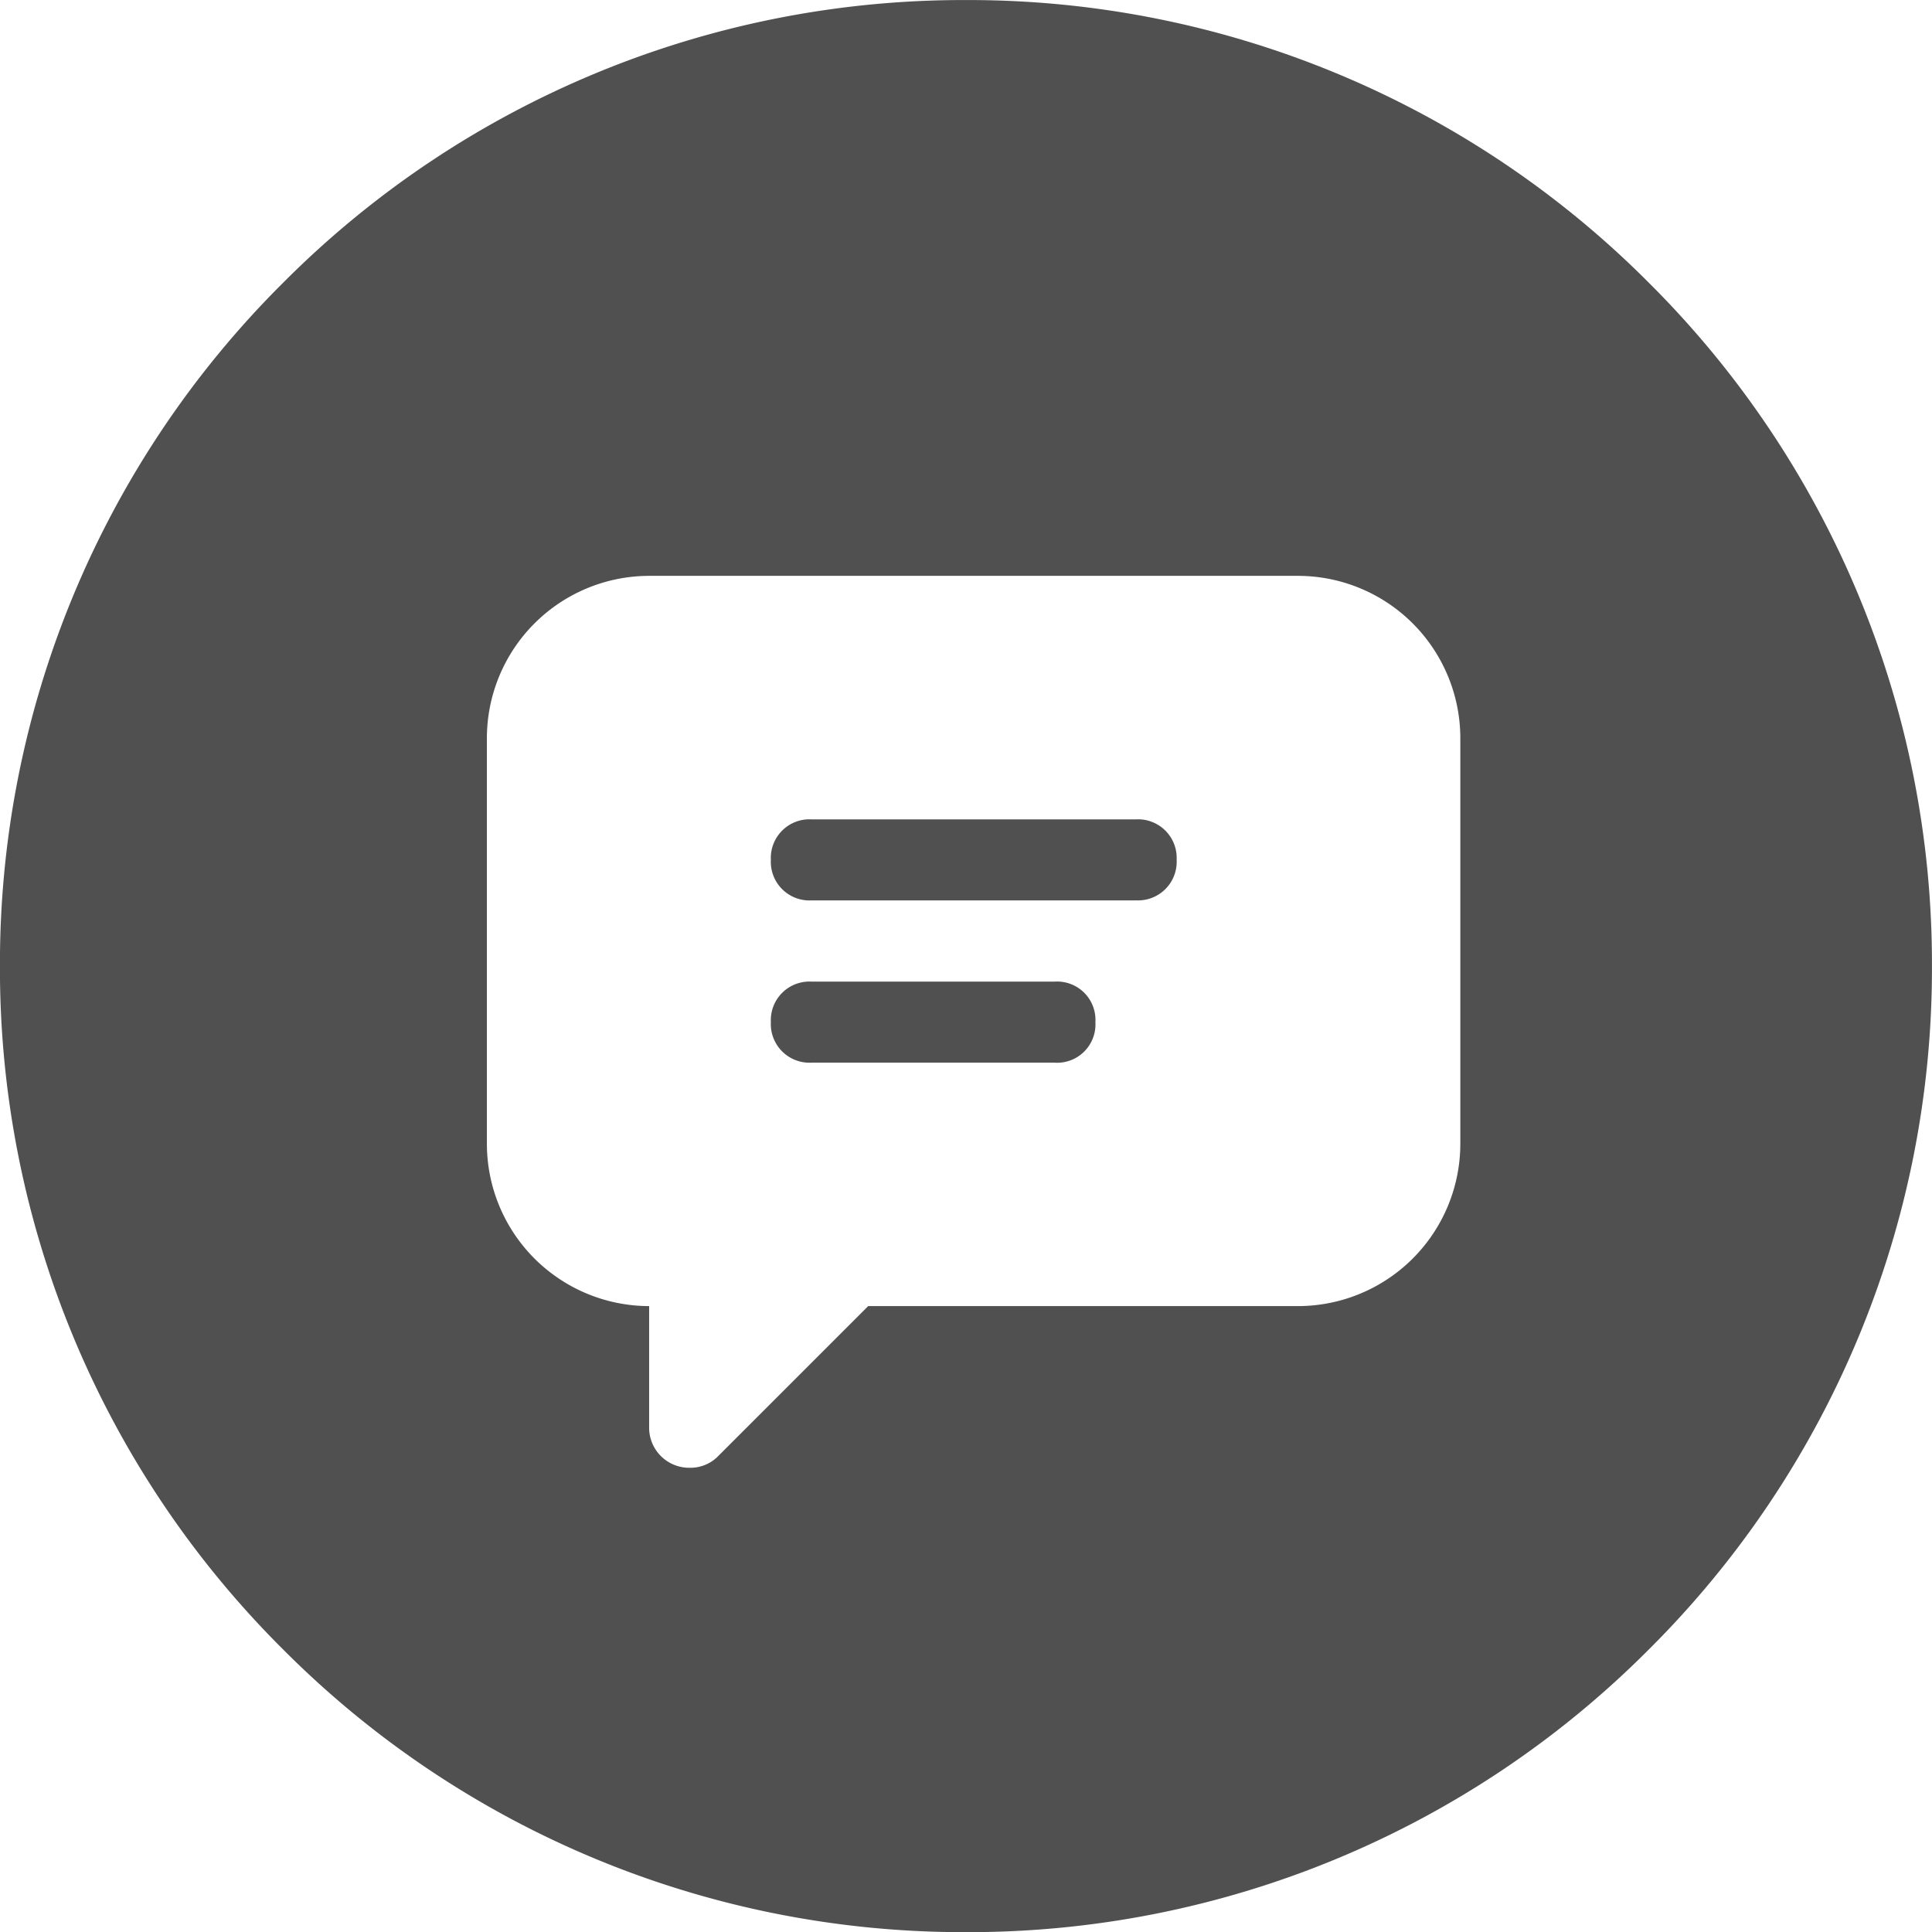
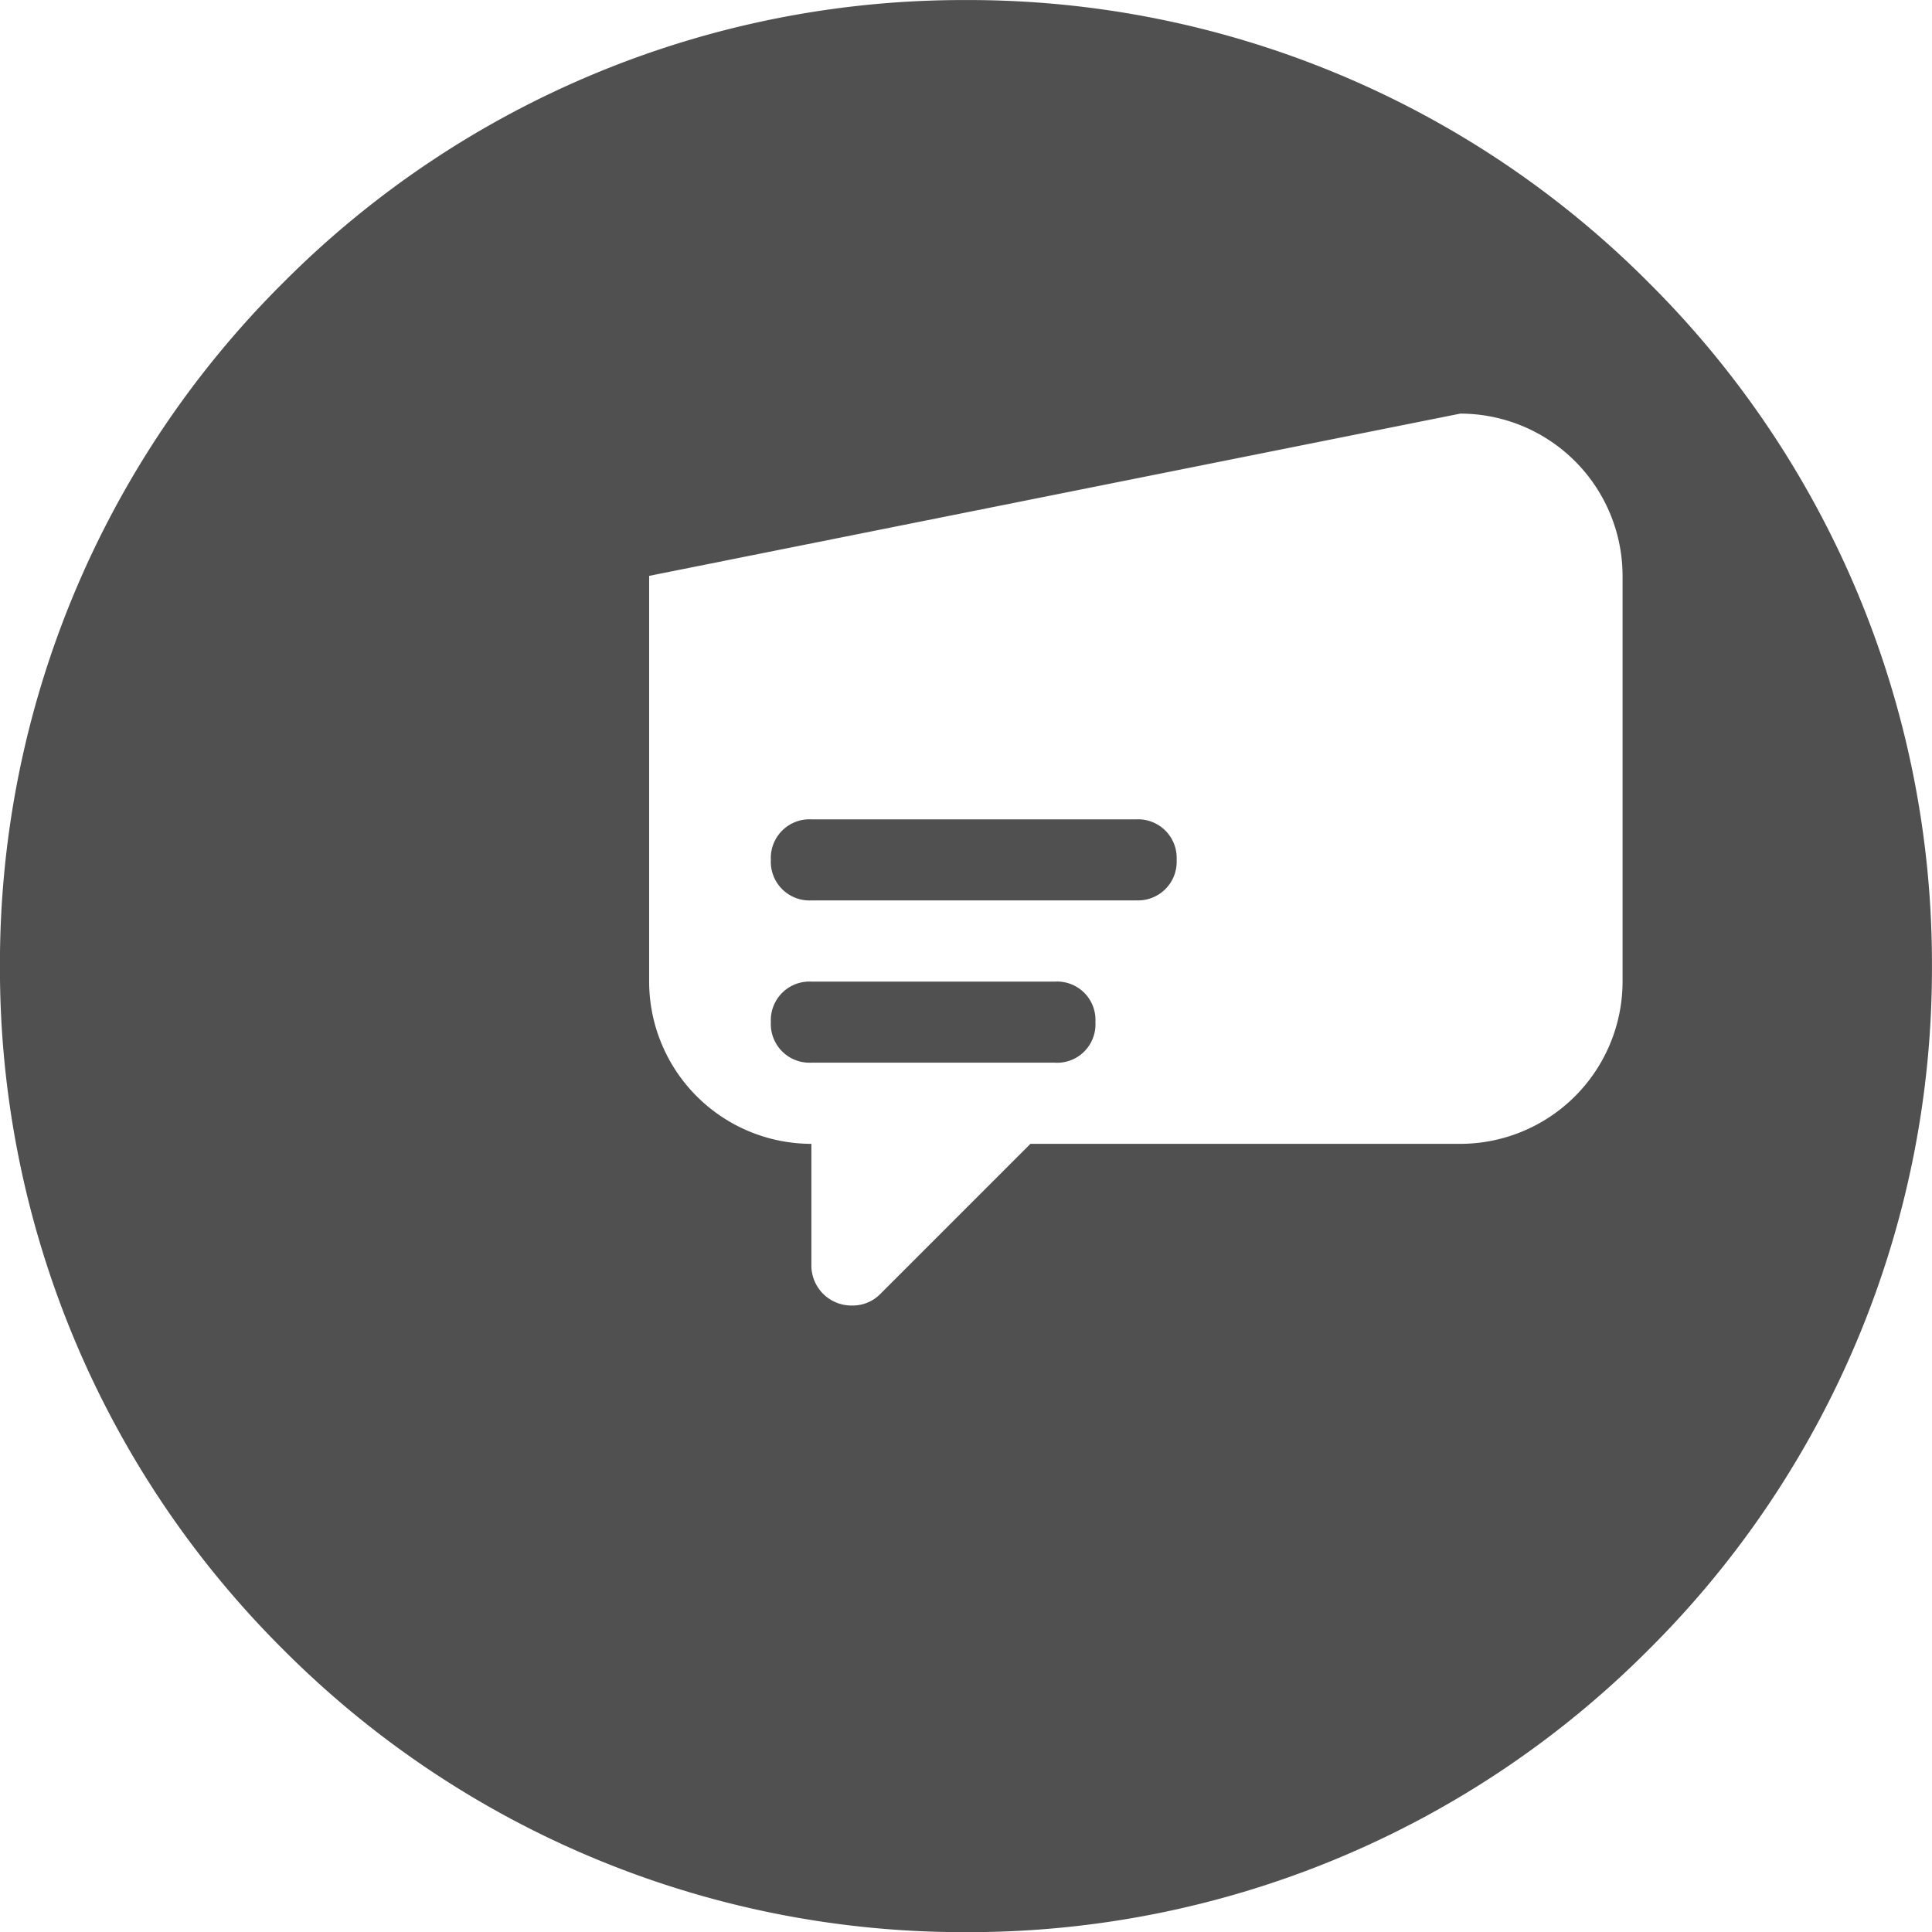
<svg xmlns="http://www.w3.org/2000/svg" viewBox="0 0 39.998 40.001">
  <defs>
    <style>
      .cls-1 {
        fill: #505050;
      }
    </style>
  </defs>
-   <path id="Subtraction_2" data-name="Subtraction 2" class="cls-1" d="M-11752.383,1895a19.868,19.868,0,0,1-14.142-5.858,19.868,19.868,0,0,1-5.857-14.141,19.872,19.872,0,0,1,5.857-14.143,19.867,19.867,0,0,1,14.142-5.858,19.868,19.868,0,0,1,14.143,5.858,19.875,19.875,0,0,1,5.856,14.143,19.871,19.871,0,0,1-5.856,14.141A19.869,19.869,0,0,1-11752.383,1895Zm-6.559-28.079a3.363,3.363,0,0,0-3.359,3.359v8.4a3.363,3.363,0,0,0,3.359,3.359v2.52a.829.829,0,0,0,.845.827.8.8,0,0,0,.582-.239l3.108-3.108h8.9a3.363,3.363,0,0,0,3.359-3.359v-8.4a3.363,3.363,0,0,0-3.359-3.359Zm8.4,10.078h-5.04a.8.8,0,0,1-.84-.839.8.8,0,0,1,.84-.839h5.04a.794.794,0,0,1,.839.839A.794.794,0,0,1-11750.542,1877Zm1.681-3.359h-6.721a.8.8,0,0,1-.84-.839.8.8,0,0,1,.84-.839h6.721a.8.8,0,0,1,.84.839A.8.8,0,0,1-11748.861,1873.639Z" transform="translate(11772.381 -1854.999)" />
+   <path id="Subtraction_2" data-name="Subtraction 2" class="cls-1" d="M-11752.383,1895a19.868,19.868,0,0,1-14.142-5.858,19.868,19.868,0,0,1-5.857-14.141,19.872,19.872,0,0,1,5.857-14.143,19.867,19.867,0,0,1,14.142-5.858,19.868,19.868,0,0,1,14.143,5.858,19.875,19.875,0,0,1,5.856,14.143,19.871,19.871,0,0,1-5.856,14.141A19.869,19.869,0,0,1-11752.383,1895Zm-6.559-28.079v8.4a3.363,3.363,0,0,0,3.359,3.359v2.52a.829.829,0,0,0,.845.827.8.8,0,0,0,.582-.239l3.108-3.108h8.9a3.363,3.363,0,0,0,3.359-3.359v-8.4a3.363,3.363,0,0,0-3.359-3.359Zm8.4,10.078h-5.04a.8.8,0,0,1-.84-.839.8.8,0,0,1,.84-.839h5.04a.794.794,0,0,1,.839.839A.794.794,0,0,1-11750.542,1877Zm1.681-3.359h-6.721a.8.8,0,0,1-.84-.839.8.8,0,0,1,.84-.839h6.721a.8.8,0,0,1,.84.839A.8.8,0,0,1-11748.861,1873.639Z" transform="translate(11772.381 -1854.999)" />
</svg>